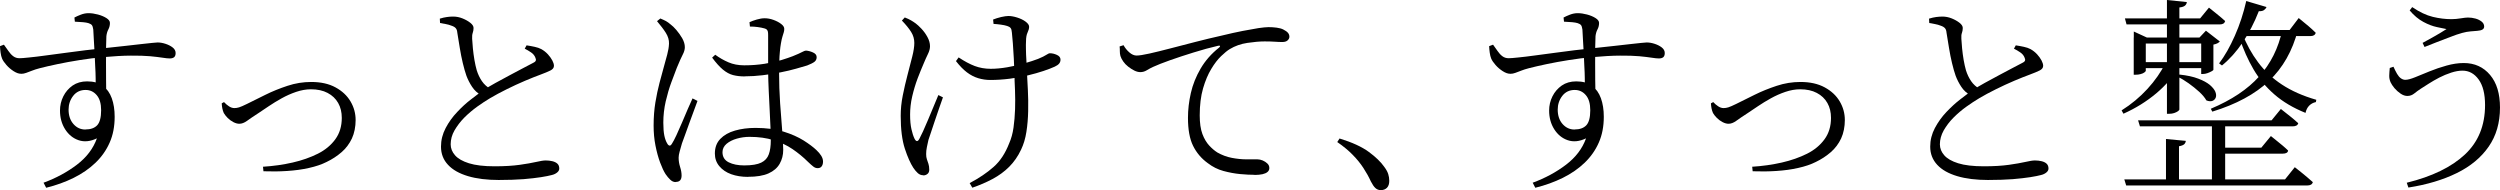
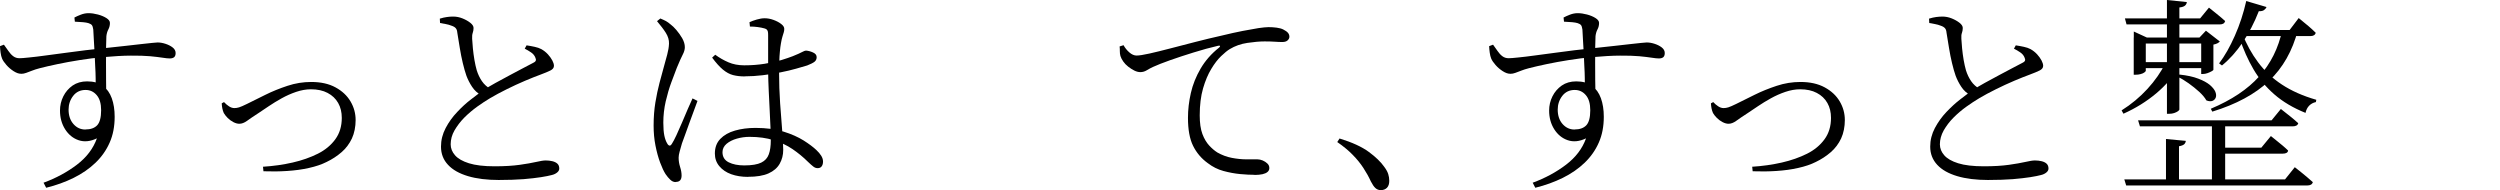
<svg xmlns="http://www.w3.org/2000/svg" viewBox="0 0 337.93 25.7">
  <path d="m2.83 9.97c-.3 0-.63-.12-.99-.35s-.69-.51-.97-.83-.48-.61-.59-.87c-.09-.22-.16-.49-.2-.8s-.07-.6-.08-.88l.53-.2c.22.3.43.59.62.87s.4.51.64.69.52.27.84.27c.24 0 .68-.03 1.3-.1.63-.06 1.37-.15 2.24-.27.87-.11 1.77-.23 2.7-.36s1.83-.25 2.69-.35 1.59-.18 2.18-.24c1.27-.13 2.35-.25 3.23-.35.89-.1 1.62-.19 2.21-.25s1.05-.12 1.39-.15.58-.06.73-.06c.34 0 .69.06 1.06.18s.7.28.97.49.41.46.41.76c0 .26-.07.45-.2.56s-.33.17-.59.17c-.22 0-.55-.03-.98-.1s-.99-.13-1.68-.2c-.69-.06-1.56-.09-2.6-.08-1.05 0-2.32.08-3.81.21-1.01.09-2.04.22-3.11.39-1.06.17-2.07.35-3.01.55s-1.74.38-2.39.55c-.41.11-.77.22-1.06.34-.3.11-.56.21-.77.29s-.45.13-.71.13zm3.05 14.73c1.72-.63 3.22-1.45 4.52-2.44s2.2-2.17 2.7-3.56c-.9.43-1.72.51-2.48.25s-1.36-.76-1.82-1.48c-.46-.73-.69-1.57-.69-2.52 0-.69.15-1.33.45-1.93s.72-1.08 1.26-1.46c.54-.37 1.19-.56 1.96-.56.88 0 1.59.2 2.13.6s.94.96 1.2 1.68.39 1.55.39 2.51c0 1.29-.22 2.45-.67 3.47-.45 1.03-1.09 1.94-1.92 2.74s-1.82 1.48-2.95 2.04-2.38 1.01-3.72 1.34l-.36-.7zm5.66-7.2c.71 0 1.24-.19 1.6-.57.35-.38.53-1.06.53-2.03 0-.9-.2-1.58-.6-2.04-.4-.47-.9-.7-1.5-.7-.71 0-1.27.27-1.68.8s-.62 1.15-.62 1.86c0 .8.22 1.45.66 1.95s.98.74 1.61.74zm1.4-5.77c0-.3 0-.69-.01-1.18 0-.49-.03-1.01-.06-1.58s-.06-1.16-.08-1.76c-.03-.61-.06-1.19-.1-1.74s-.07-1.04-.08-1.47c-.04-.28-.1-.48-.18-.59s-.24-.21-.46-.28c-.19-.06-.43-.1-.74-.13s-.68-.05-1.11-.07l-.06-.56c.24-.13.53-.26.87-.39s.68-.2 1.04-.2c.39 0 .81.06 1.26.18s.83.28 1.15.48.48.42.48.66c0 .32-.07.61-.21.87s-.23.57-.27.92c-.02.34-.03.82-.04 1.44 0 .63-.01 1.33-.01 2.11s0 1.58.01 2.39c0 .81.02 1.56.04 2.25l-1.43-1.37z" />
  <path d="m35.53 22.54c1.42-.09 2.76-.28 4.03-.57s2.4-.69 3.4-1.19 1.79-1.16 2.37-1.96.87-1.76.87-2.88c0-.77-.16-1.44-.49-2.02s-.8-1.03-1.43-1.36c-.62-.33-1.38-.49-2.25-.49-.65 0-1.32.12-2 .35s-1.33.52-1.96.87-1.2.7-1.72 1.05-.97.65-1.34.9c-.75.49-1.29.85-1.64 1.11-.35.25-.69.38-1.02.38-.24 0-.51-.07-.8-.22s-.55-.34-.77-.56-.4-.45-.53-.67c-.09-.21-.16-.42-.2-.64s-.07-.45-.08-.67l.31-.17c.21.22.43.42.67.57.24.16.49.24.73.24.21 0 .42-.03.64-.1s.58-.22 1.06-.46c.71-.35 1.54-.77 2.48-1.23.94-.47 1.94-.87 3-1.22 1.05-.35 2.12-.52 3.21-.52 1.29 0 2.38.24 3.28.73s1.57 1.12 2.03 1.9.69 1.62.69 2.52-.17 1.76-.5 2.48c-.34.72-.8 1.34-1.4 1.86s-1.27.96-2.02 1.32c-.67.34-1.47.61-2.38.81-.91.21-1.9.34-2.95.41s-2.12.08-3.21.04l-.06-.59z" />
  <path d="m65.07 12.88c-.52-.28-.94-.66-1.26-1.15-.32-.48-.57-.98-.76-1.48-.17-.48-.33-1.05-.49-1.71-.16-.65-.29-1.34-.41-2.06-.11-.72-.22-1.41-.34-2.09-.02-.24-.08-.43-.2-.57-.11-.14-.31-.26-.59-.35-.22-.09-.49-.17-.78-.22-.3-.06-.55-.1-.76-.14l-.03-.59c.37-.11.69-.19.97-.22.27-.04.55-.06.83-.06.43 0 .85.08 1.27.25s.77.37 1.06.6.43.46.43.69c0 .24-.04.46-.11.66s-.1.46-.08.8c.02.35.05.79.1 1.3s.12 1.04.21 1.57.2.99.31 1.39c.17.54.4 1.03.7 1.47s.7.8 1.2 1.08l-1.29.84zm2.38 11.45c-1.62 0-3.02-.17-4.19-.52s-2.07-.85-2.7-1.53c-.63-.67-.95-1.49-.95-2.46 0-.88.21-1.71.63-2.51s.94-1.52 1.57-2.18c.62-.66 1.25-1.24 1.89-1.72.63-.49 1.15-.87 1.54-1.15.5-.34 1.08-.69 1.74-1.05.65-.36 1.31-.72 1.96-1.06.65-.35 1.25-.66 1.79-.95s.96-.51 1.26-.66c.24-.11.39-.22.43-.34.05-.11.02-.26-.07-.45-.11-.26-.3-.49-.57-.67-.27-.19-.56-.35-.85-.5l.25-.45c.37.06.74.12 1.09.2.35.07.65.18.9.31.34.19.63.42.9.71.26.29.46.57.6.84s.21.51.21.71c0 .26-.16.47-.48.63s-.76.34-1.32.55c-.58.21-1.28.49-2.11.84s-1.66.74-2.49 1.15-1.57.81-2.23 1.2c-.54.32-1.12.7-1.75 1.15-.62.45-1.2.94-1.74 1.48-.53.54-.97 1.12-1.32 1.72-.35.61-.52 1.24-.52 1.89 0 .54.2 1.04.59 1.48.39.45 1.02.81 1.88 1.08s2.02.41 3.47.41c1.34 0 2.47-.07 3.39-.2s1.66-.26 2.23-.39.99-.2 1.27-.2c.32 0 .62.03.91.1s.52.18.69.34.25.38.25.66c0 .19-.09.36-.28.52s-.43.28-.73.35c-.34.09-.82.19-1.46.29s-1.42.19-2.37.27c-.94.07-2.05.11-3.32.11z" />
  <path d="m91.31 24.61c-.24 0-.48-.1-.7-.31s-.44-.46-.64-.76c-.24-.37-.49-.9-.74-1.57s-.46-1.44-.63-2.3-.25-1.75-.25-2.69c0-1.12.08-2.17.24-3.14s.35-1.85.56-2.65c.21-.79.4-1.47.55-2.03.19-.67.35-1.27.49-1.79s.22-1.01.24-1.46c.02-.5-.13-.99-.43-1.47s-.71-1-1.19-1.58l.45-.36c.32.13.57.25.76.35s.41.27.67.49c.19.13.43.37.73.71.3.35.56.72.8 1.13.23.41.35.81.35 1.2 0 .3-.09.63-.28.99s-.46.97-.81 1.81c-.21.52-.45 1.18-.74 1.96s-.54 1.64-.76 2.58c-.21.93-.32 1.89-.32 2.86 0 .75.05 1.33.14 1.76s.22.78.39 1.06c.09.17.2.26.31.28s.22-.07.34-.28c.15-.22.34-.6.59-1.12.24-.52.5-1.1.77-1.74.27-.63.53-1.25.78-1.83s.46-1.06.63-1.41l.67.34c-.13.35-.3.81-.5 1.36-.21.55-.41 1.11-.62 1.68s-.4 1.1-.57 1.58c-.18.49-.31.86-.41 1.12-.13.45-.24.83-.32 1.13s-.13.57-.13.8c0 .43.07.85.2 1.26s.2.79.2 1.15c0 .58-.26.87-.78.87zm9.35-14.28c-.58 0-1.1-.06-1.57-.18s-.92-.37-1.37-.74-.93-.91-1.46-1.62l.42-.39c.56.41 1.15.75 1.78 1.02.62.27 1.34.41 2.14.41.99 0 1.91-.07 2.77-.21s1.61-.31 2.25-.5c.64-.2 1.15-.37 1.53-.52.6-.24 1.02-.43 1.26-.56s.42-.2.53-.2c.3.02.62.1.95.25.34.15.5.36.5.64 0 .26-.1.47-.29.62s-.53.32-.99.5c-.35.11-.85.26-1.48.43-.63.18-1.34.35-2.11.5-.77.16-1.58.29-2.42.39s-1.65.15-2.44.15zm.45 13.58c-.84 0-1.6-.12-2.27-.36s-1.21-.61-1.61-1.09-.6-1.05-.6-1.71c0-.8.24-1.46.73-1.97s1.15-.89 1.99-1.13 1.76-.36 2.77-.36c1.46 0 2.72.17 3.79.5s1.98.74 2.72 1.2c.74.47 1.31.9 1.72 1.29.28.26.5.52.66.78s.24.52.24.78-.06.48-.18.64c-.12.17-.3.25-.55.25-.21 0-.4-.07-.59-.22s-.42-.35-.7-.62c-.65-.65-1.36-1.23-2.11-1.74s-1.61-.91-2.55-1.2c-.94-.3-2.03-.45-3.26-.45-.58 0-1.15.08-1.71.24s-1.02.39-1.39.7c-.36.31-.55.69-.55 1.13 0 .63.28 1.09.84 1.37s1.26.42 2.1.42c1.03 0 1.79-.13 2.3-.38s.84-.62 1.02-1.12c.18-.49.27-1.12.27-1.89 0-.41-.01-.97-.04-1.68s-.07-1.5-.11-2.37c-.05-.87-.09-1.75-.13-2.65s-.07-1.75-.08-2.55v-4.96c0-.22-.01-.39-.04-.5s-.08-.2-.15-.27c-.08-.06-.18-.12-.31-.15-.26-.07-.56-.14-.9-.18-.34-.05-.69-.07-1.06-.07l-.06-.59c.28-.13.61-.25.99-.36s.73-.17 1.05-.17c.39 0 .79.07 1.2.22s.76.33 1.04.55c.28.21.42.43.42.66 0 .17-.02.33-.07.48s-.1.33-.17.55c-.07.21-.14.53-.21.94-.06.32-.1.68-.14 1.09s-.07.85-.08 1.32c-.02.47-.03.96-.03 1.48 0 1.44.05 2.83.14 4.19.09 1.35.19 2.58.28 3.68s.14 1.98.14 2.63c0 .69-.16 1.32-.48 1.88s-.82.99-1.51 1.3-1.62.46-2.77.46z" />
-   <path d="m124.8 23.69c-.28 0-.53-.1-.74-.29-.21-.2-.42-.43-.6-.71-.39-.6-.78-1.46-1.15-2.59s-.56-2.61-.56-4.44c0-.9.09-1.82.28-2.76s.4-1.87.64-2.77c.24-.91.46-1.73.64-2.48.19-.75.28-1.36.28-1.85 0-.52-.14-1.02-.43-1.48-.29-.47-.71-.98-1.25-1.54l.39-.42c.34.13.62.26.84.39s.44.27.64.42c.21.15.46.39.77.71.31.33.58.7.81 1.12s.35.84.35 1.25c0 .32-.09.67-.28 1.05s-.37.8-.56 1.25c-.26.6-.54 1.28-.83 2.04-.29.77-.53 1.57-.73 2.42s-.29 1.68-.29 2.48.06 1.44.18 1.97.26.96.41 1.27c.11.22.22.34.34.34s.22-.11.34-.34c.11-.21.27-.53.48-.98s.43-.96.67-1.54.49-1.16.73-1.75.47-1.12.67-1.61l.62.31c-.17.49-.35 1.01-.55 1.57s-.39 1.12-.57 1.67c-.19.55-.35 1.05-.5 1.5s-.26.78-.34 1.01c-.08.32-.15.64-.21.97-.07.33-.1.64-.1.94 0 .28.03.52.1.71.06.2.13.4.21.62.07.21.11.48.11.8 0 .24-.08.43-.24.56s-.35.2-.57.2zm9.07-12.88c-.56 0-1.11-.08-1.64-.24s-1.04-.42-1.54-.8c-.49-.37-.98-.88-1.47-1.51l.36-.5c.78.52 1.51.91 2.17 1.16s1.39.38 2.17.38c.69 0 1.44-.07 2.25-.21s1.59-.32 2.32-.53c.74-.21 1.35-.42 1.83-.6.54-.22.91-.41 1.12-.55s.36-.21.48-.21c.3 0 .61.07.94.22s.49.36.49.64c0 .21-.06.38-.18.53s-.32.29-.6.42c-.41.19-.92.38-1.54.59s-1.31.4-2.09.59-1.59.34-2.45.45-1.74.17-2.63.17zm-2.8 13.94c1.27-.67 2.35-1.4 3.23-2.18.89-.78 1.59-1.85 2.11-3.19.28-.63.48-1.35.59-2.14s.18-1.62.21-2.49.02-1.72-.01-2.56c-.04-.84-.07-1.6-.08-2.3-.02-.58-.05-1.24-.08-1.97-.04-.74-.08-1.43-.13-2.07s-.09-1.12-.13-1.44c-.02-.3-.08-.51-.18-.63s-.26-.21-.46-.27c-.22-.07-.51-.14-.85-.18-.35-.05-.68-.08-.99-.1l-.06-.59c.32-.13.68-.24 1.09-.34.41-.09.74-.14.98-.14.35 0 .75.07 1.19.21s.82.32 1.13.55.48.46.48.7c0 .22-.07.48-.21.77s-.21.69-.21 1.19c-.02.28-.02.65-.01 1.11 0 .46.03.94.06 1.46.03.51.05 1.02.07 1.53.04.73.08 1.55.13 2.48.05.92.06 1.88.04 2.86s-.1 1.92-.24 2.81c-.14.9-.38 1.69-.71 2.38-.43.92-.97 1.69-1.62 2.34s-1.4 1.19-2.24 1.64-1.75.84-2.74 1.18l-.34-.59z" />
  <path d="m169.57 23.63c-.54 0-1.19-.03-1.93-.1-.75-.07-1.5-.21-2.27-.42s-1.46-.56-2.1-1.05c-.88-.63-1.54-1.42-2-2.35s-.69-2.19-.69-3.78c0-1.1.13-2.22.39-3.36s.7-2.24 1.32-3.3 1.45-2.01 2.49-2.83c.11-.09.15-.17.13-.22-.03-.06-.12-.07-.27-.03-1.05.24-2.14.54-3.29.9-1.15.35-2.21.71-3.19 1.05-.98.35-1.75.65-2.31.91-.28.13-.56.28-.84.45s-.57.25-.87.25c-.26 0-.53-.07-.81-.21s-.56-.32-.83-.53-.5-.45-.67-.7c-.18-.25-.3-.5-.38-.74-.06-.22-.08-.44-.08-.66s0-.42-.03-.63l.53-.17c.19.35.45.68.78.97s.66.43.98.43c.35 0 .93-.09 1.74-.27.8-.18 1.74-.41 2.81-.69s2.21-.57 3.4-.88 2.37-.59 3.53-.85c1.08-.26 2.04-.48 2.88-.64s1.55-.29 2.13-.38c.58-.08 1.03-.13 1.34-.13.37 0 .74.02 1.11.07.36.05.66.13.88.24.3.15.51.3.64.45s.2.33.2.53c0 .19-.08.35-.24.5s-.4.22-.71.22c-.28 0-.62-.01-1.02-.04s-.86-.04-1.39-.04c-.67 0-1.45.07-2.32.2-.88.13-1.67.41-2.38.84-.32.19-.7.5-1.16.94s-.91 1.02-1.34 1.74c-.44.72-.81 1.6-1.11 2.63-.3 1.04-.45 2.25-.45 3.65 0 1.03.12 1.86.36 2.51.24.64.55 1.16.91 1.55s.73.71 1.11.95c.62.35 1.27.6 1.96.73s1.35.2 1.97.2h1.5c.22 0 .46.05.7.15s.45.24.63.41.27.37.27.62c0 .21-.08.38-.24.52s-.39.24-.69.31c-.3.06-.66.1-1.09.1z" />
  <path d="m186.65 25.7c-.28 0-.52-.09-.73-.28s-.41-.49-.62-.9c-.28-.62-.62-1.22-1.01-1.82s-.87-1.19-1.43-1.76c-.56-.58-1.26-1.16-2.1-1.74l.31-.48c1.7.52 3.01 1.12 3.95 1.81.93.68 1.63 1.36 2.1 2.03.26.35.44.68.53.97s.14.59.14.91c0 .41-.1.72-.31.94-.21.21-.49.32-.84.32z" />
  <path d="m204.12 9.97c-.3 0-.63-.12-.99-.35s-.69-.51-.97-.83-.48-.61-.59-.87c-.09-.22-.16-.49-.2-.8s-.07-.6-.08-.88l.53-.2c.22.3.43.59.62.87s.4.51.64.69.52.27.84.27c.24 0 .68-.03 1.3-.1.62-.06 1.37-.15 2.24-.27.87-.11 1.77-.23 2.7-.36s1.83-.25 2.69-.35 1.59-.18 2.18-.24c1.27-.13 2.35-.25 3.23-.35.89-.1 1.62-.19 2.21-.25s1.05-.12 1.39-.15c.34-.04.58-.06.73-.06.34 0 .69.06 1.06.18s.7.28.97.49.41.46.41.76c0 .26-.07.45-.2.56s-.33.17-.59.17c-.22 0-.55-.03-.98-.1s-.99-.13-1.68-.2c-.69-.06-1.56-.09-2.6-.08-1.04 0-2.31.08-3.81.21-1.01.09-2.04.22-3.11.39-1.06.17-2.07.35-3.01.55s-1.74.38-2.39.55c-.41.11-.77.22-1.06.34-.3.11-.56.21-.77.29s-.45.13-.71.13zm3.05 14.73c1.72-.63 3.22-1.45 4.52-2.44s2.2-2.17 2.7-3.56c-.9.43-1.72.51-2.48.25s-1.36-.76-1.82-1.48c-.46-.73-.69-1.57-.69-2.52 0-.69.15-1.33.45-1.93s.72-1.08 1.26-1.46c.54-.37 1.19-.56 1.96-.56.88 0 1.59.2 2.13.6s.94.96 1.2 1.68.39 1.55.39 2.51c0 1.29-.22 2.45-.67 3.47-.45 1.03-1.09 1.94-1.92 2.74s-1.82 1.48-2.95 2.04c-1.14.56-2.38 1.01-3.72 1.34l-.36-.7zm5.66-7.2c.71 0 1.24-.19 1.6-.57.35-.38.53-1.06.53-2.03 0-.9-.2-1.58-.6-2.04-.4-.47-.9-.7-1.5-.7-.71 0-1.27.27-1.68.8s-.62 1.15-.62 1.86c0 .8.22 1.45.66 1.95.44.49.97.74 1.61.74zm1.4-5.77c0-.3 0-.69-.01-1.18 0-.49-.03-1.01-.06-1.58s-.06-1.16-.08-1.76c-.03-.61-.06-1.19-.1-1.74s-.07-1.04-.08-1.47c-.04-.28-.1-.48-.18-.59s-.24-.21-.46-.28c-.19-.06-.43-.1-.74-.13s-.68-.05-1.11-.07l-.06-.56c.24-.13.53-.26.87-.39s.68-.2 1.04-.2c.39 0 .81.06 1.26.18s.83.28 1.15.48.48.42.48.66c0 .32-.07.61-.21.87s-.23.57-.27.92c-.02.34-.03.82-.04 1.44s-.01 1.33-.01 2.11 0 1.58.01 2.39.02 1.56.04 2.25l-1.43-1.37z" />
  <path d="m236.83 22.54c1.42-.09 2.76-.28 4.03-.57s2.4-.69 3.4-1.19 1.79-1.16 2.37-1.96.87-1.76.87-2.88c0-.77-.16-1.44-.49-2.02s-.8-1.03-1.43-1.36c-.62-.33-1.38-.49-2.25-.49-.65 0-1.32.12-2 .35s-1.33.52-1.96.87-1.2.7-1.72 1.05-.97.65-1.34.9c-.75.49-1.29.85-1.64 1.11-.35.25-.69.38-1.02.38-.24 0-.51-.07-.8-.22s-.55-.34-.77-.56-.4-.45-.53-.67c-.09-.21-.16-.42-.2-.64s-.07-.45-.08-.67l.31-.17c.21.22.43.42.67.57.24.16.49.24.73.24.21 0 .42-.03.64-.1s.58-.22 1.06-.46c.71-.35 1.54-.77 2.48-1.23.94-.47 1.94-.87 3-1.22 1.05-.35 2.12-.52 3.21-.52 1.29 0 2.38.24 3.28.73s1.57 1.12 2.03 1.9.69 1.62.69 2.52-.17 1.76-.5 2.48c-.34.72-.8 1.34-1.4 1.86s-1.27.96-2.02 1.32c-.67.34-1.47.61-2.38.81-.91.21-1.9.34-2.95.41s-2.12.08-3.21.04l-.06-.59z" />
  <path d="m266.37 12.88c-.52-.28-.94-.66-1.26-1.15-.32-.48-.57-.98-.76-1.48-.17-.48-.33-1.05-.49-1.71-.16-.65-.29-1.34-.41-2.06-.11-.72-.22-1.41-.34-2.09-.02-.24-.08-.43-.2-.57s-.31-.26-.59-.35c-.22-.09-.49-.17-.78-.22-.3-.06-.55-.1-.76-.14l-.03-.59c.37-.11.7-.19.97-.22s.55-.06.83-.06c.43 0 .85.08 1.27.25s.77.37 1.06.6.43.46.43.69c0 .24-.04.46-.11.66-.08.2-.1.46-.08.8.02.35.05.79.1 1.3s.12 1.04.21 1.57.2.99.31 1.39c.17.54.4 1.03.7 1.47s.7.8 1.2 1.08l-1.29.84zm2.38 11.45c-1.62 0-3.02-.17-4.19-.52s-2.07-.85-2.7-1.53-.95-1.49-.95-2.46c0-.88.21-1.71.63-2.51.42-.79.94-1.52 1.57-2.18s1.26-1.24 1.89-1.72c.63-.49 1.15-.87 1.54-1.15.5-.34 1.08-.69 1.74-1.05.65-.36 1.31-.72 1.96-1.06s1.25-.66 1.79-.95.96-.51 1.26-.66c.24-.11.39-.22.43-.34.05-.11.02-.26-.07-.45-.11-.26-.3-.49-.57-.67-.27-.19-.56-.35-.85-.5l.25-.45c.37.06.74.12 1.09.2.35.07.65.18.9.31.34.19.63.42.9.71.26.29.46.57.6.84s.21.51.21.71c0 .26-.16.47-.48.63s-.76.34-1.32.55c-.58.21-1.28.49-2.11.84s-1.66.74-2.49 1.15-1.57.81-2.23 1.2c-.54.32-1.12.7-1.75 1.15s-1.2.94-1.74 1.48-.97 1.12-1.32 1.72c-.34.61-.52 1.24-.52 1.89 0 .54.2 1.04.59 1.48.39.45 1.02.81 1.88 1.08s2.02.41 3.47.41c1.34 0 2.47-.07 3.39-.2.91-.13 1.66-.26 2.23-.39s.99-.2 1.27-.2c.32 0 .62.03.91.1s.52.18.69.34.25.38.25.66c0 .19-.09.36-.28.52s-.43.28-.73.35c-.34.09-.82.19-1.46.29s-1.42.19-2.37.27c-.94.07-2.05.11-3.32.11z" />
  <path d="m292.71 8.51h1.88v.45c-.8 1.36-1.85 2.59-3.14 3.67s-2.76 2-4.42 2.74l-.25-.45c1.31-.82 2.47-1.79 3.49-2.9s1.83-2.28 2.45-3.51zm-5.57 15.74h21.73l1.32-1.65c.32.24.61.47.87.69.26.21.53.43.8.66.27.22.53.45.77.67-.08.3-.33.45-.76.45h-24.47l-.25-.81zm.09-21.76h10.16l1.2-1.46c.49.39.9.73 1.25 1.01s.66.55.94.81c-.08.3-.32.45-.73.45h-12.6zm1.2 2.58v-.81l1.76.81h8.32v.81h-8.46v3.72s-.07.1-.2.2c-.13.09-.3.17-.52.22-.21.06-.43.08-.66.08h-.25v-5.04zm.59 11.2h18.03l1.26-1.54c.52.41.97.77 1.34 1.06.37.3.71.59 1.01.87-.08.28-.33.42-.76.42h-20.64l-.25-.81zm.31-7.87h9.16v.81h-9.16zm3.44 10.39 2.69.25c-.02.19-.09.34-.22.46s-.36.21-.7.27v4.87h-1.76v-5.85zm.14-18.79 2.69.28c-.02.19-.1.35-.25.48s-.4.21-.76.25v13.78c0 .07-.07.16-.2.25s-.3.17-.5.24c-.21.07-.42.1-.64.1h-.34zm1.71 10.08c1.01.11 1.85.29 2.52.55.67.25 1.19.54 1.57.85.37.32.62.63.74.92.12.3.14.56.06.78s-.24.38-.46.46-.5.06-.81-.07c-.21-.37-.53-.76-.97-1.16s-.91-.78-1.43-1.15c-.51-.36-1-.66-1.47-.88l.25-.31zm2.91-5.01h-.22l.87-.92 1.88 1.46c-.06.07-.16.15-.32.24-.16.08-.34.14-.55.18v3.39c0 .06-.08.13-.25.22s-.35.18-.56.25-.4.11-.59.11h-.25v-4.93zm10.98-1.01h2.1c-.73 2.82-2.03 5.11-3.91 6.89s-4.43 3.15-7.66 4.14l-.2-.39c2.8-1.18 4.98-2.63 6.54-4.37s2.6-3.83 3.12-6.27zm-9.52 12.32h1.79v8.29h-1.79zm4.64-16.24 2.74.81c-.07.17-.19.31-.35.42s-.39.16-.69.14c-.6 1.53-1.32 2.93-2.17 4.2s-1.79 2.31-2.81 3.14l-.39-.28c.77-1.01 1.47-2.25 2.13-3.74s1.17-3.05 1.54-4.69zm-3.64 19.82h5.68l1.29-1.57c.32.26.59.49.83.67s.49.39.76.62.52.45.74.67c-.04.28-.28.42-.73.42h-8.57zm3.11-15.4c.56 1.42 1.27 2.71 2.13 3.86.86 1.16 1.93 2.16 3.22 3.01s2.84 1.54 4.65 2.06l-.06.31c-.35.07-.65.23-.9.48-.24.24-.41.57-.5.98-1.66-.67-3.06-1.5-4.2-2.49s-2.08-2.12-2.83-3.4-1.37-2.68-1.88-4.21l.36-.59zm-.11-.5h6.5l1.23-1.62c.52.43.96.79 1.32 1.09.35.3.68.6.98.9-.07.3-.32.45-.73.45h-9.3v-.81z" />
-   <path d="m325.33 24.7c3.42-.84 6.03-2.11 7.85-3.81s2.73-3.93 2.73-6.69c0-1.51-.29-2.66-.87-3.46s-1.31-1.19-2.18-1.19c-.47 0-.98.09-1.53.27s-1.09.4-1.61.67-1 .55-1.44.83-.79.5-1.05.67c-.32.21-.61.42-.88.64s-.58.34-.94.34c-.3 0-.6-.1-.91-.31s-.58-.45-.83-.74c-.24-.29-.42-.56-.53-.8-.13-.3-.19-.6-.18-.91s.03-.65.07-1.02l.5-.17c.17.37.33.7.49.97s.33.47.52.6.38.2.59.2c.32 0 .76-.12 1.33-.35s1.22-.5 1.96-.8 1.5-.56 2.3-.78c.79-.22 1.56-.34 2.31-.34 1.47 0 2.66.54 3.56 1.61s1.34 2.54 1.34 4.41c0 2.05-.51 3.81-1.53 5.28s-2.45 2.66-4.3 3.57-4.03 1.57-6.55 1.96l-.22-.64zm2.13-18.9c.41-.22.81-.44 1.2-.66.39-.21.77-.43 1.12-.64s.66-.41.92-.57c-.3-.06-.73-.14-1.3-.27-.57-.12-1.18-.35-1.83-.7s-1.27-.86-1.85-1.55l.34-.45c.99.67 1.92 1.11 2.79 1.32s1.7.31 2.51.31c.41 0 .83-.04 1.26-.11s.76-.11.98-.11c.35 0 .7.05 1.02.14.33.09.6.23.83.41.22.18.34.4.34.66 0 .19-.08.33-.24.42s-.4.15-.71.17c-.21.02-.5.04-.87.07s-.76.1-1.15.21c-.47.13-1.01.31-1.62.55-.62.23-1.23.47-1.85.71s-1.16.46-1.62.64l-.25-.53z" />
</svg>